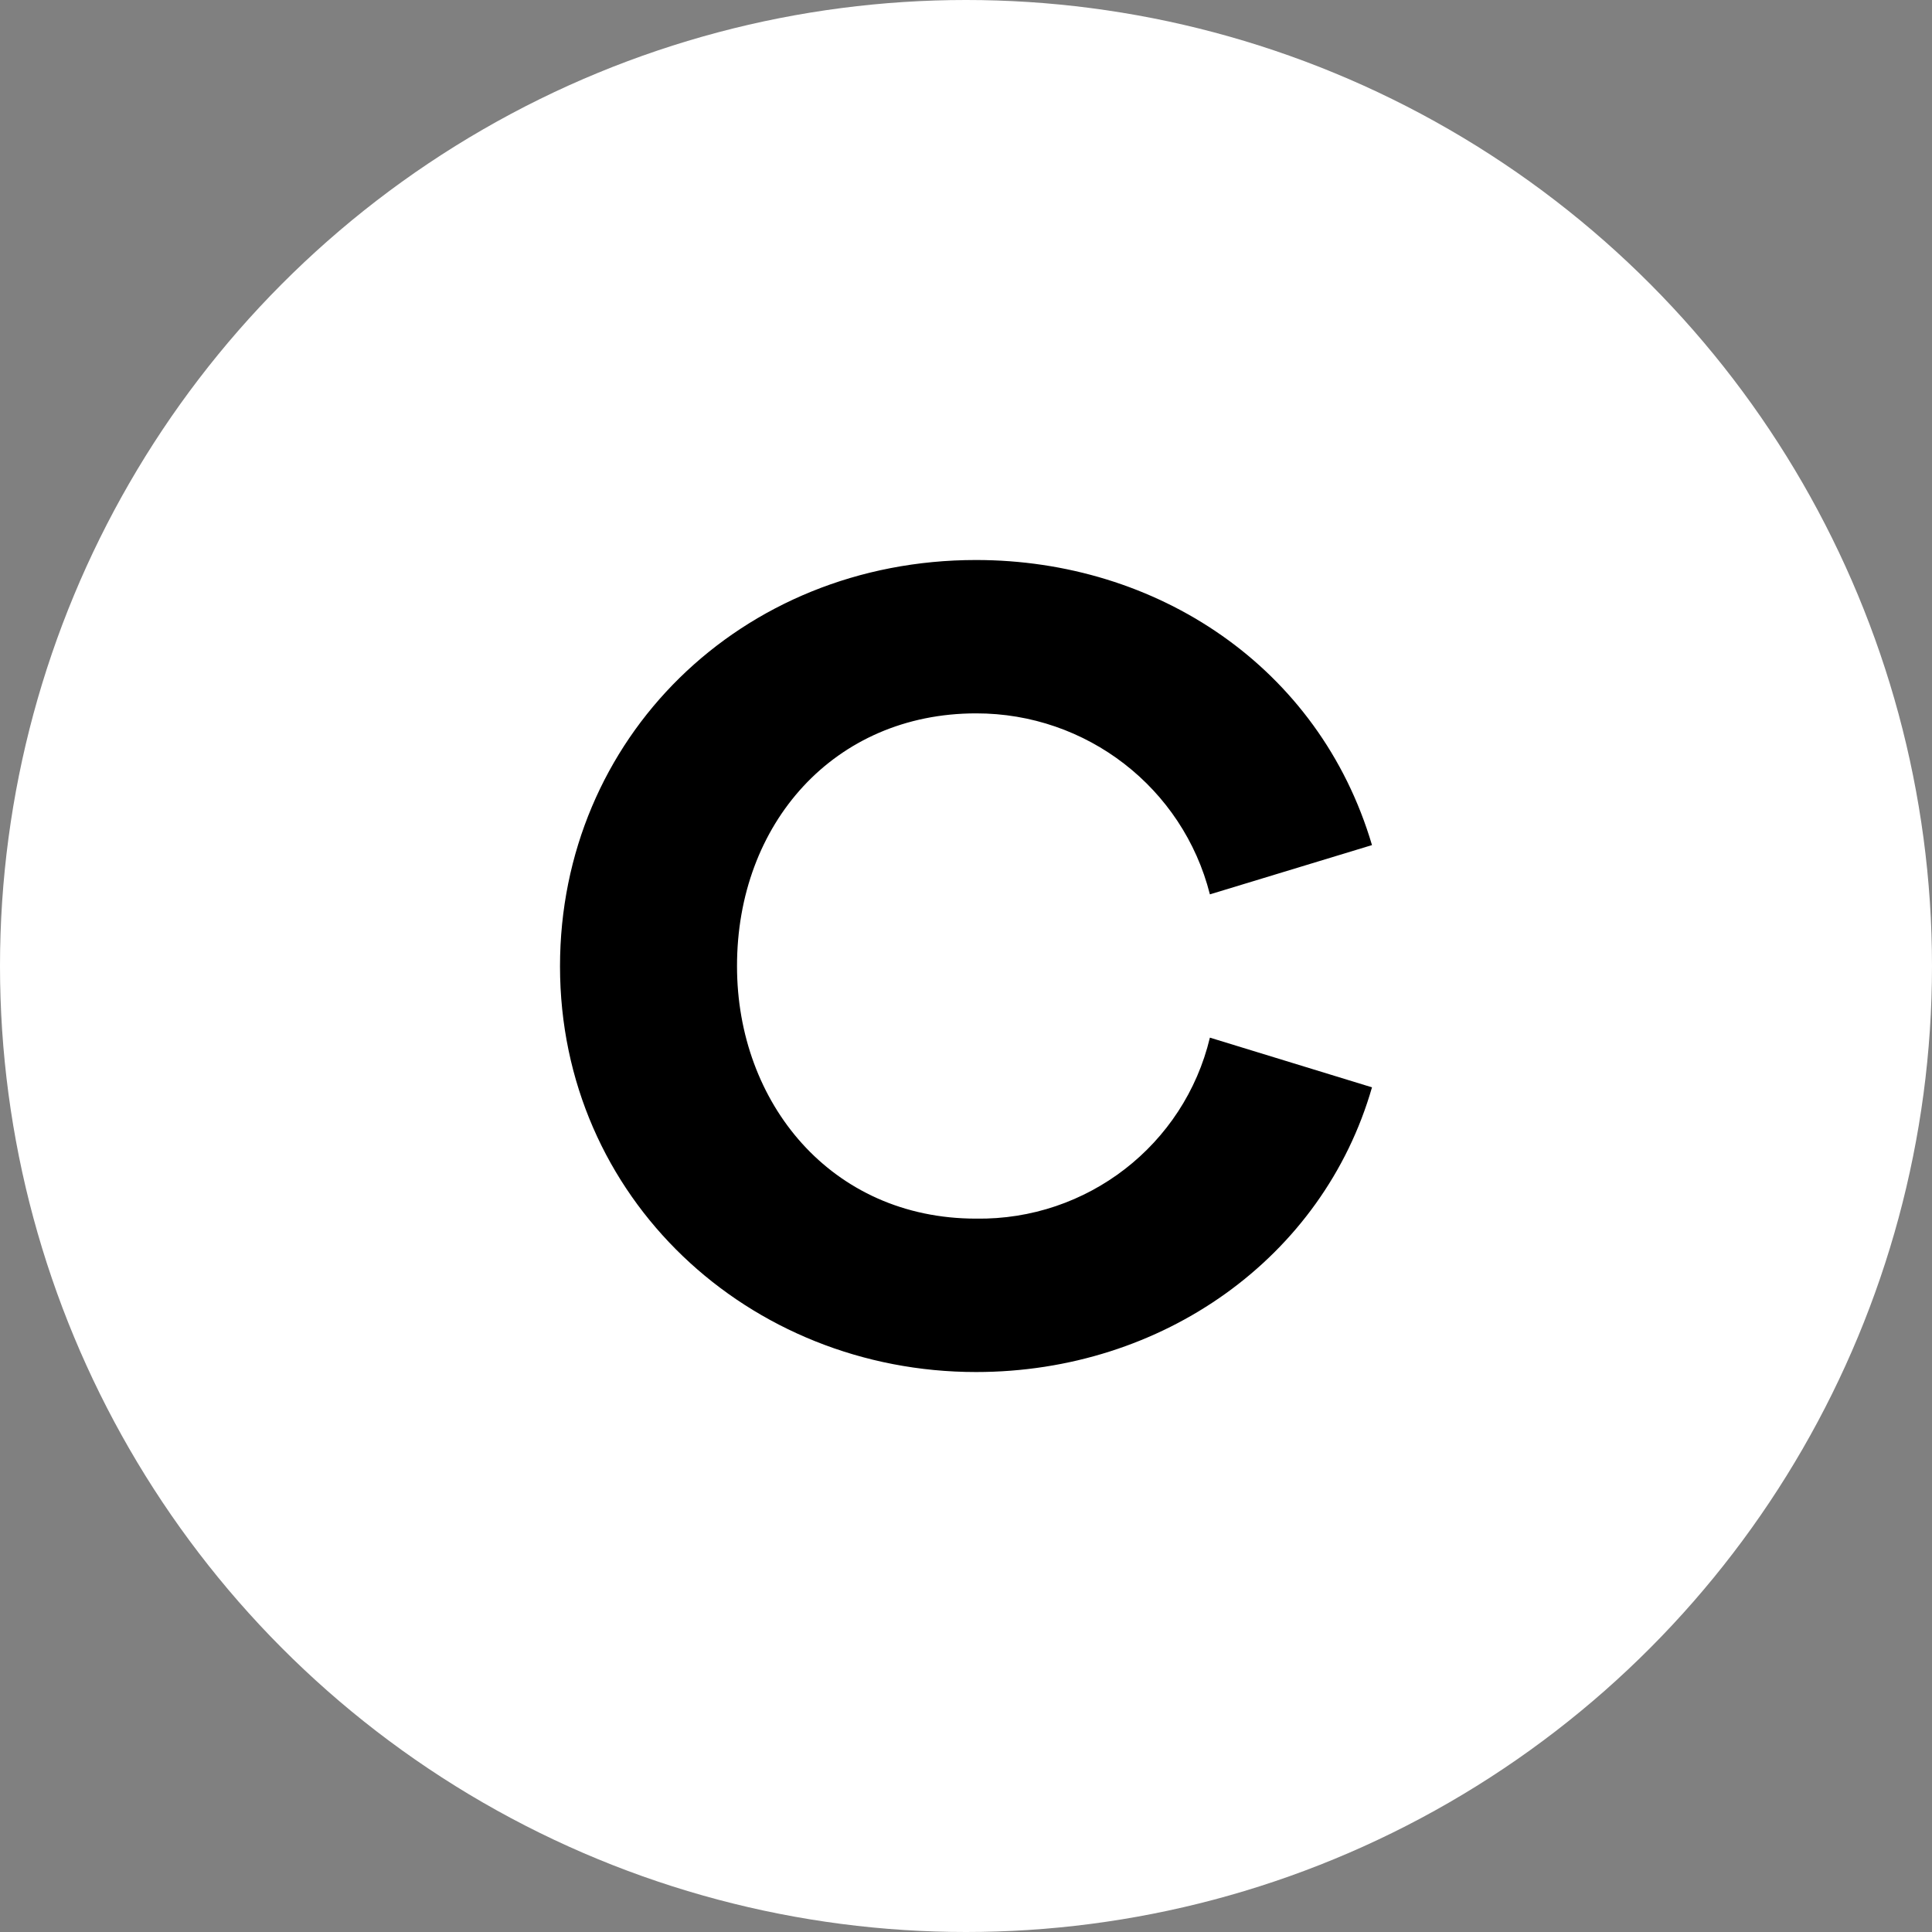
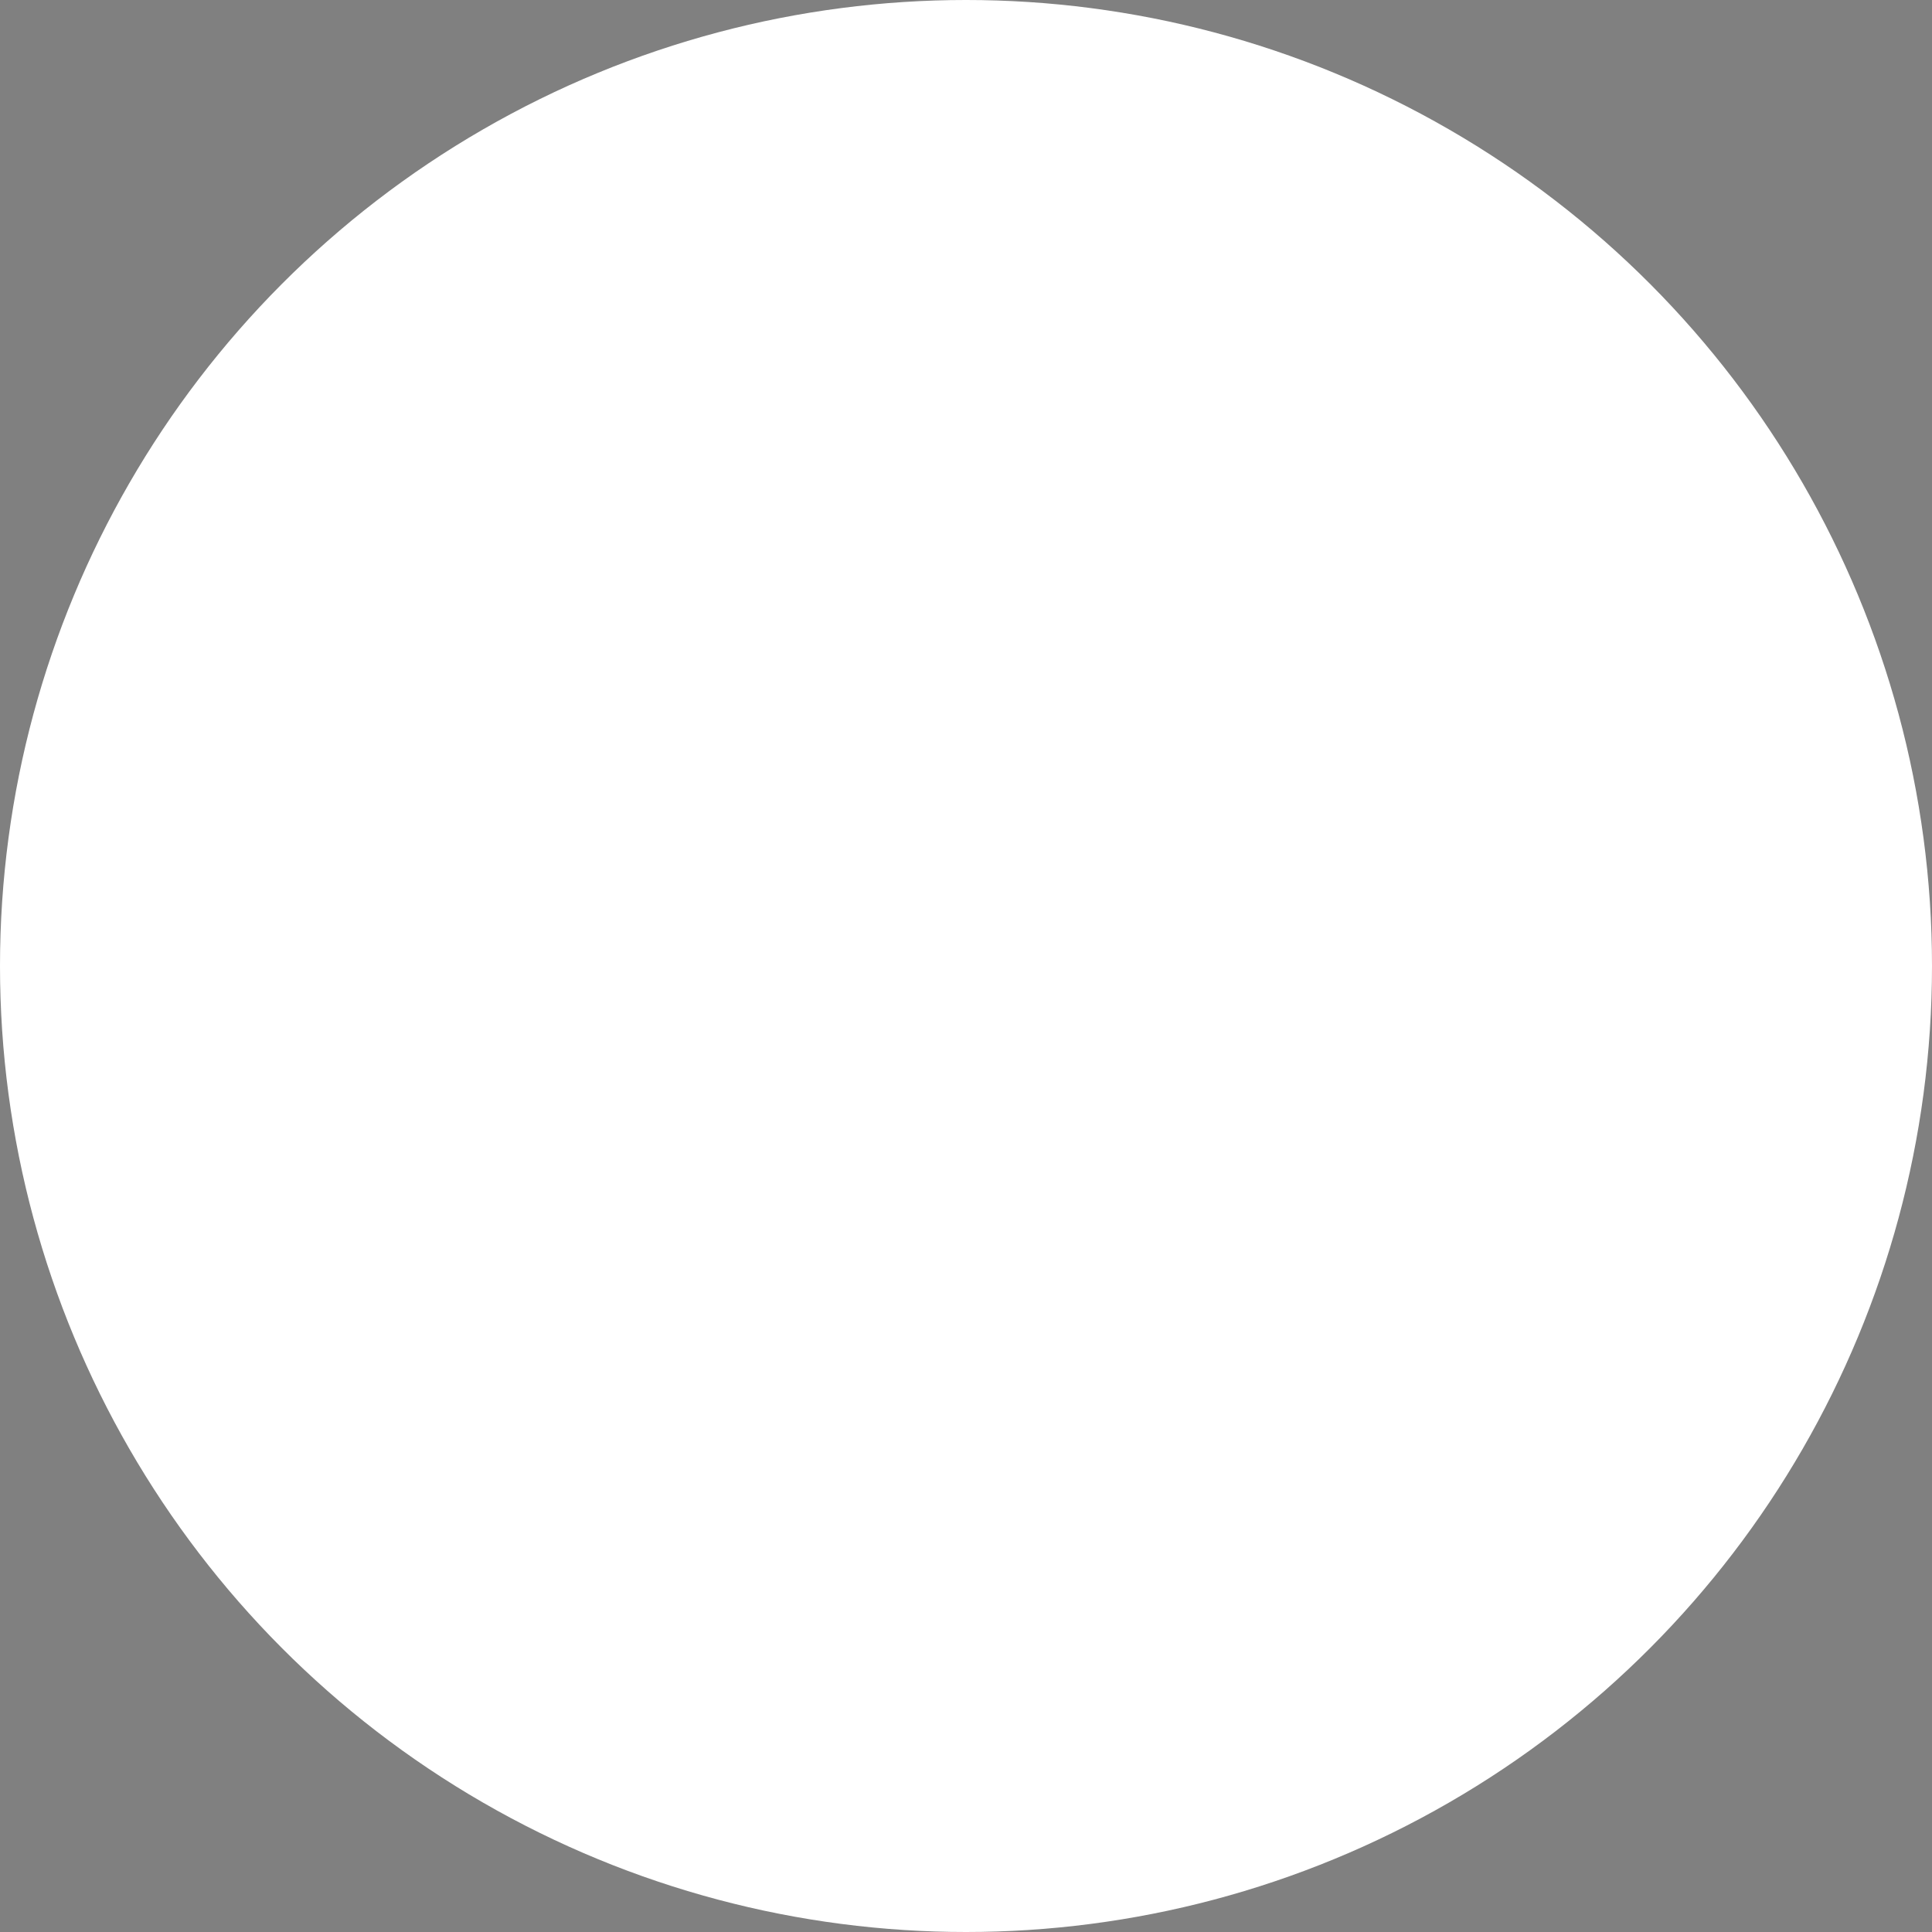
<svg xmlns="http://www.w3.org/2000/svg" width="50" height="50" viewBox="0 0 50 50" fill="none">
  <rect x="0" y="0" width="50" height="50" fill="#808080" stroke="none" />
  <g id="Group 1443">
    <circle id="Ellipse 14" cx="25" cy="25" r="25" fill="white" />
-     <path id="Path" fill-rule="evenodd" clip-rule="evenodd" d="M25.26 18.462C28.119 18.457 30.615 20.389 31.312 23.146L35.507 21.871C34.139 17.246 29.928 14.493 25.26 14.493C19.16 14.493 14.493 19.119 14.493 25.008C14.493 31.01 19.38 35.508 25.26 35.508C30.089 35.508 34.241 32.547 35.507 28.14L31.312 26.854C30.648 29.633 28.132 31.581 25.26 31.538C21.505 31.538 19.074 28.535 19.074 25.008C19.069 21.317 21.59 18.462 25.26 18.462Z" fill="black" />
  </g>
</svg>